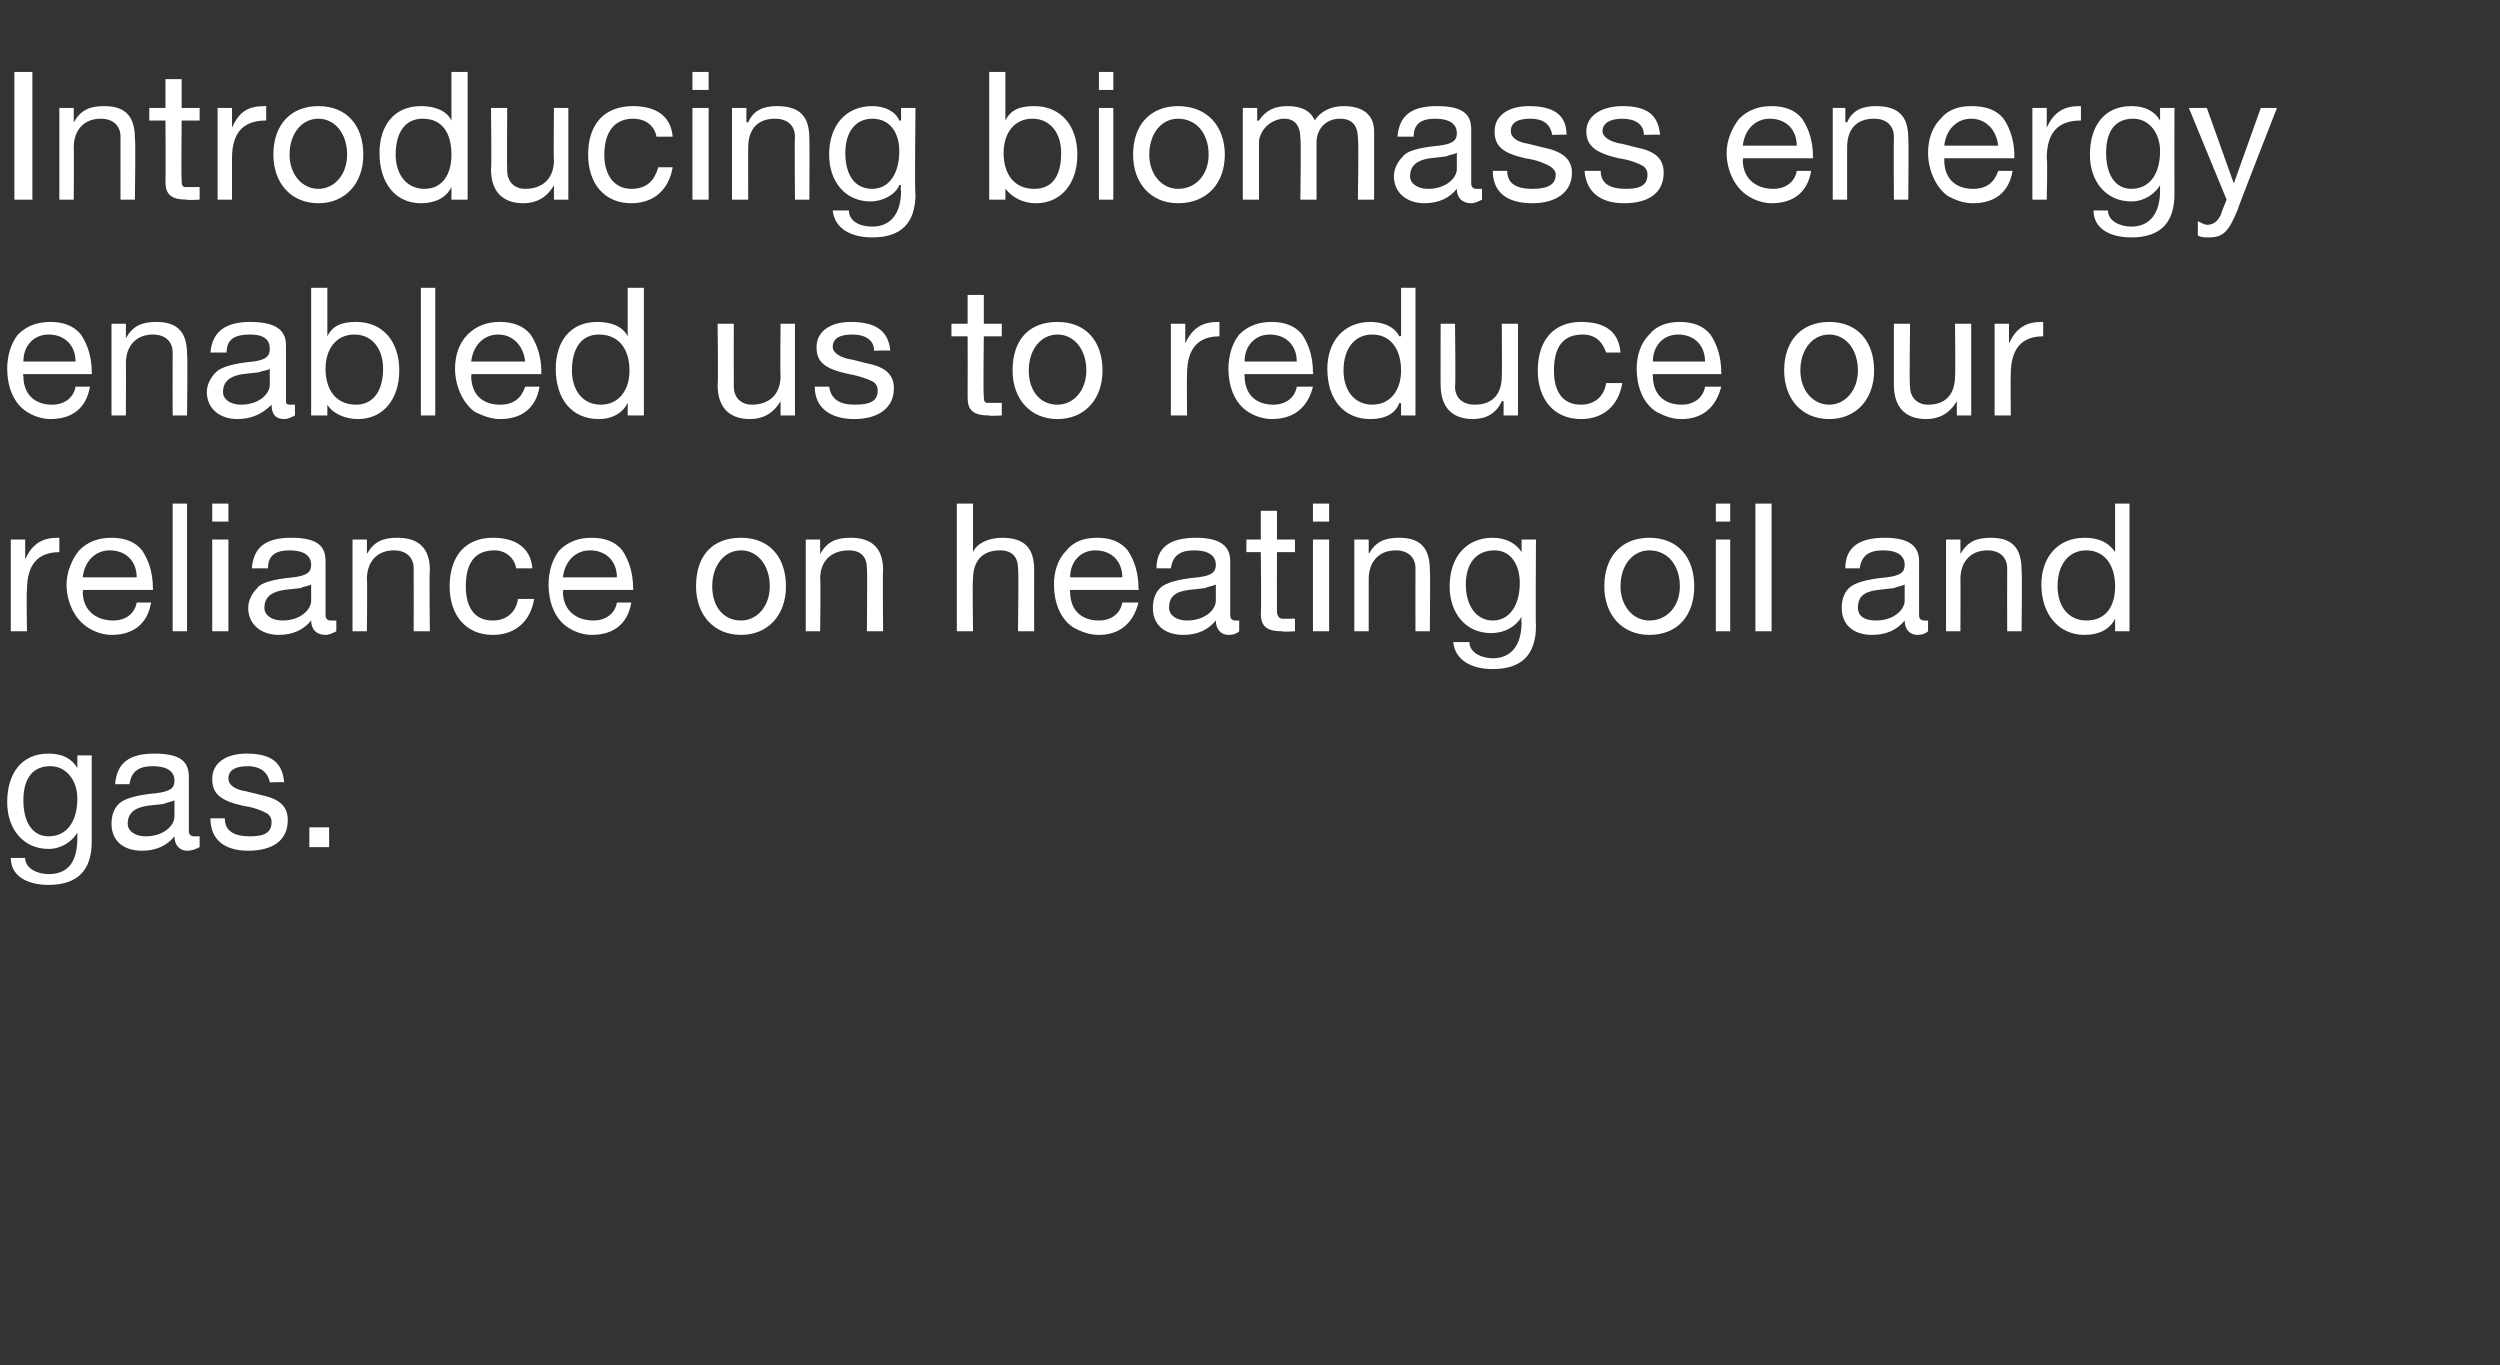
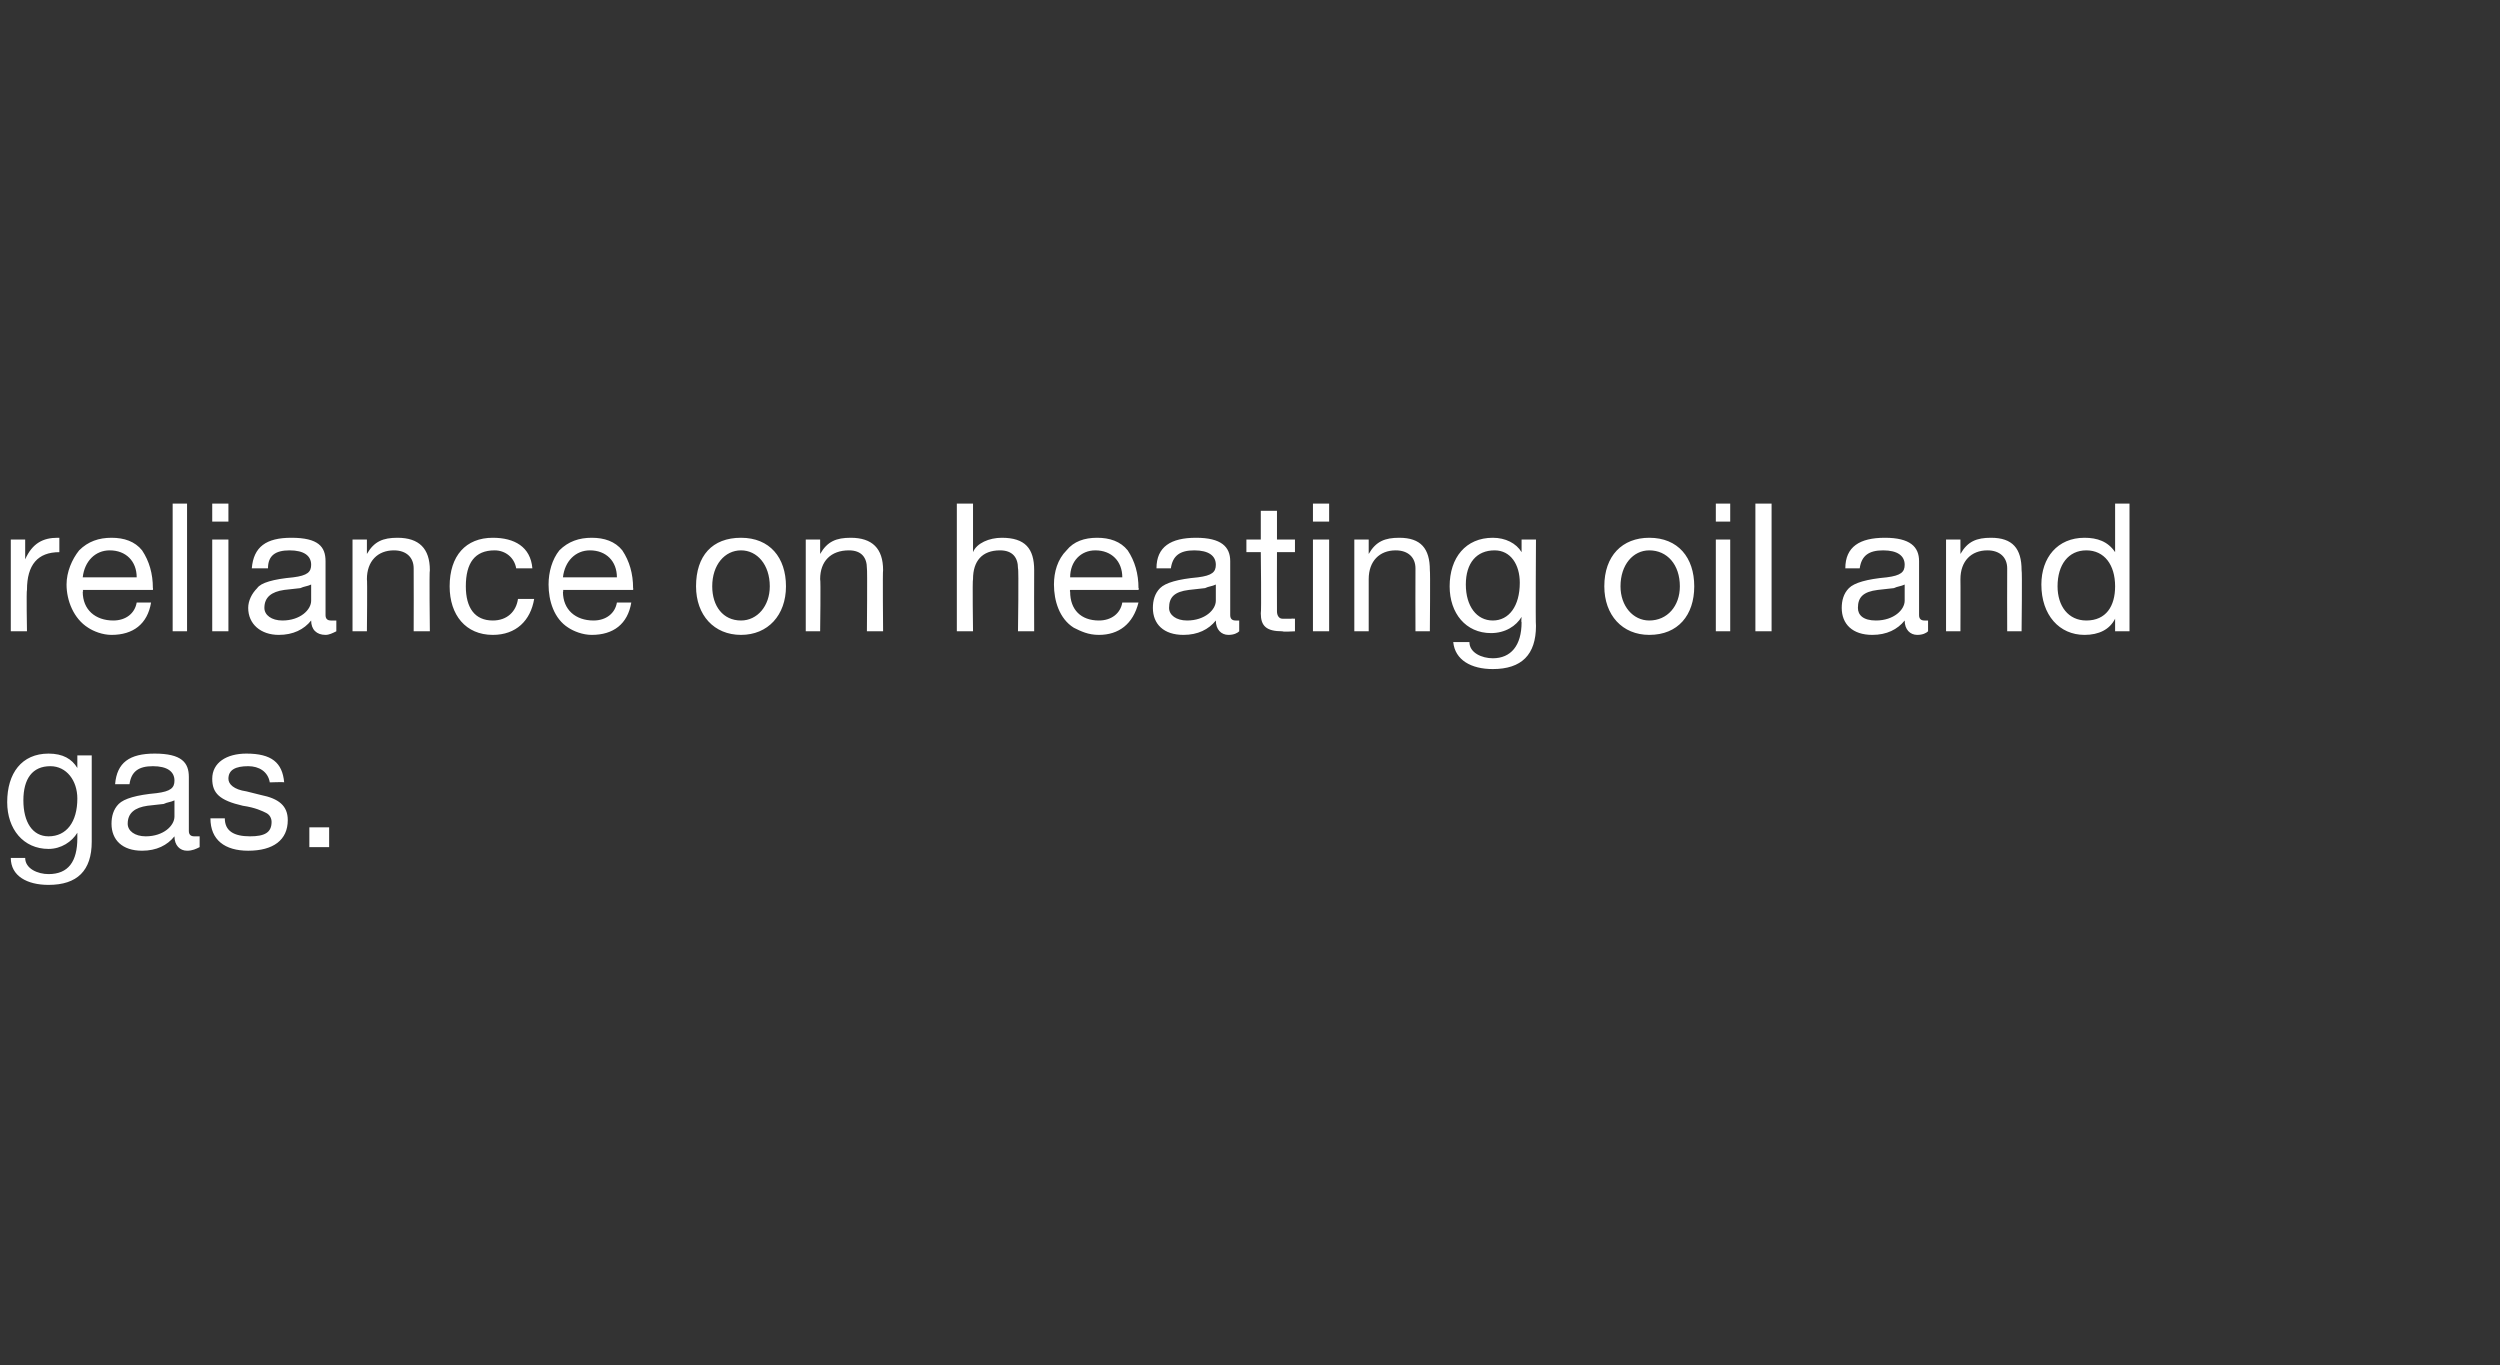
<svg xmlns="http://www.w3.org/2000/svg" version="1.1" width="139px" height="75.9px" viewBox="0 -4 139 75.9" style="top:-4px">
  <rect x="0" y="-4" width="139" height="75.9" fill="#333333" stroke="none" />
  <desc>Introducing biomass energy enabled us to reduce our reliance on heating oil and gas.</desc>
  <defs />
  <g id="Polygon1053927">
    <path d="M 4.3 38.7 C 4.29 38.71 4.3 38.7 4.3 38.7 L 4.3 38 L 5.1 38 C 5.1 38 5.1 42.75 5.1 42.8 C 5.1 44.4 4.3 45.2 2.7 45.2 C 1.5 45.2 0.6 44.7 0.6 43.7 C 0.6 43.7 1.4 43.7 1.4 43.7 C 1.4 44.3 2.1 44.6 2.7 44.6 C 3.8 44.6 4.3 43.9 4.3 42.6 C 4.3 42.58 4.3 42.3 4.3 42.3 C 4.3 42.3 4.28 42.26 4.3 42.3 C 4 42.8 3.4 43.2 2.7 43.2 C 1.3 43.2 0.4 42.1 0.4 40.6 C 0.4 39 1.2 37.9 2.7 37.9 C 3.5 37.9 4 38.2 4.3 38.7 Z M 2.7 42.5 C 3.7 42.5 4.3 41.7 4.3 40.4 C 4.3 39.4 3.7 38.6 2.8 38.6 C 1.8 38.6 1.3 39.3 1.3 40.5 C 1.3 41.7 1.8 42.5 2.7 42.5 Z M 10.5 39.2 C 10.5 39.2 10.5 42.2 10.5 42.2 C 10.5 42.4 10.6 42.5 10.8 42.5 C 10.9 42.5 11 42.5 11.1 42.5 C 11.1 42.5 11.1 43.1 11.1 43.1 C 10.9 43.2 10.7 43.3 10.4 43.3 C 10 43.3 9.7 43 9.7 42.5 C 9.3 43 8.7 43.3 7.9 43.3 C 6.8 43.3 6.2 42.7 6.2 41.8 C 6.2 41.4 6.3 41 6.6 40.7 C 6.9 40.4 7.6 40.2 8.7 40.1 C 9.5 40 9.7 39.8 9.7 39.4 C 9.7 38.9 9.3 38.6 8.5 38.6 C 7.7 38.6 7.3 38.9 7.2 39.6 C 7.2 39.6 6.4 39.6 6.4 39.6 C 6.5 38.4 7.2 37.9 8.6 37.9 C 10.1 37.9 10.5 38.4 10.5 39.2 Z M 8.1 42.5 C 9.1 42.5 9.7 41.9 9.7 41.4 C 9.7 41.4 9.7 40.5 9.7 40.5 C 9.5 40.6 9.3 40.6 9.1 40.7 C 9.1 40.7 8.2 40.8 8.2 40.8 C 7.5 40.9 7.1 41.2 7.1 41.8 C 7.1 42.2 7.5 42.5 8.1 42.5 Z M 15.8 39.5 C 15.81 39.47 15 39.5 15 39.5 C 15 39.5 14.97 39.46 15 39.5 C 14.9 38.9 14.4 38.6 13.8 38.6 C 13.1 38.6 12.7 38.8 12.7 39.3 C 12.7 39.6 13 39.9 13.7 40 C 13.7 40 14.5 40.2 14.5 40.2 C 15.5 40.4 16 40.8 16 41.6 C 16 42.7 15.2 43.3 13.8 43.3 C 12.5 43.3 11.7 42.7 11.7 41.5 C 11.7 41.5 12.5 41.5 12.5 41.5 C 12.5 42.2 13 42.5 13.9 42.5 C 14.7 42.5 15.1 42.3 15.1 41.7 C 15.1 41.5 15 41.3 14.8 41.2 C 14.6 41.1 14.2 40.9 13.5 40.8 C 12.2 40.5 11.8 40.1 11.8 39.3 C 11.8 38.4 12.6 37.9 13.7 37.9 C 15.1 37.9 15.7 38.4 15.8 39.5 Z M 18.3 42 L 18.3 43.1 L 17.2 43.1 L 17.2 42 L 18.3 42 Z " stroke="none" fill="#fff" />
  </g>
  <g id="Polygon1053926">
    <path d="M 3.3 25.9 C 3.3 25.9 3.3 26.7 3.3 26.7 C 2.1 26.7 1.5 27.4 1.5 28.8 C 1.46 28.83 1.5 31.1 1.5 31.1 L 0.6 31.1 L 0.6 26 L 1.4 26 L 1.4 27.1 C 1.4 27.1 1.43 27.06 1.4 27.1 C 1.8 26.2 2.4 25.9 3.2 25.9 C 3.2 25.9 3.3 25.9 3.3 25.9 Z M 7.9 26.6 C 8.3 27.2 8.5 27.9 8.5 28.7 C 8.52 28.71 8.5 28.8 8.5 28.8 L 4.6 28.8 C 4.6 28.8 4.65 28.87 4.6 28.9 C 4.6 29.9 5.3 30.5 6.3 30.5 C 7 30.5 7.5 30.1 7.6 29.5 C 7.6 29.5 8.4 29.5 8.4 29.5 C 8.2 30.7 7.4 31.3 6.2 31.3 C 5.7 31.3 5.2 31.1 4.9 30.9 C 4.1 30.4 3.7 29.4 3.7 28.5 C 3.7 27.8 4 27.1 4.4 26.6 C 4.9 26.1 5.5 25.9 6.2 25.9 C 6.9 25.9 7.5 26.1 7.9 26.6 Z M 7.6 28.1 C 7.6 27.2 7 26.6 6.1 26.6 C 5.3 26.6 4.7 27.2 4.6 28.1 C 4.6 28.1 7.6 28.1 7.6 28.1 Z M 10.4 24 L 10.4 31.1 L 9.6 31.1 L 9.6 24 L 10.4 24 Z M 12.7 24 L 12.7 25 L 11.8 25 L 11.8 24 L 12.7 24 Z M 12.7 26 L 12.7 31.1 L 11.8 31.1 L 11.8 26 L 12.7 26 Z M 18.1 27.2 C 18.1 27.2 18.1 30.2 18.1 30.2 C 18.1 30.4 18.2 30.5 18.4 30.5 C 18.5 30.5 18.6 30.5 18.7 30.5 C 18.7 30.5 18.7 31.1 18.7 31.1 C 18.5 31.2 18.3 31.3 18.1 31.3 C 17.6 31.3 17.3 31 17.3 30.5 C 16.9 31 16.3 31.3 15.5 31.3 C 14.5 31.3 13.8 30.7 13.8 29.8 C 13.8 29.4 14 29 14.3 28.7 C 14.5 28.4 15.2 28.2 16.3 28.1 C 17.1 28 17.3 27.8 17.3 27.4 C 17.3 26.9 16.9 26.6 16.1 26.6 C 15.3 26.6 14.9 26.9 14.9 27.6 C 14.9 27.6 14 27.6 14 27.6 C 14.1 26.4 14.8 25.9 16.2 25.9 C 17.7 25.9 18.1 26.4 18.1 27.2 Z M 15.7 30.5 C 16.7 30.5 17.3 29.9 17.3 29.4 C 17.3 29.4 17.3 28.5 17.3 28.5 C 17.1 28.6 16.9 28.6 16.7 28.7 C 16.7 28.7 15.8 28.8 15.8 28.8 C 15.1 28.9 14.7 29.2 14.7 29.8 C 14.7 30.2 15.1 30.5 15.7 30.5 Z M 23.9 27.7 C 23.86 27.7 23.9 31.1 23.9 31.1 L 23 31.1 C 23 31.1 23.01 27.61 23 27.6 C 23 27 22.6 26.6 21.9 26.6 C 21 26.6 20.4 27.2 20.4 28.2 C 20.43 28.19 20.4 31.1 20.4 31.1 L 19.6 31.1 L 19.6 26 L 20.4 26 L 20.4 26.8 C 20.4 26.8 20.4 26.79 20.4 26.8 C 20.8 26.1 21.3 25.9 22.1 25.9 C 23.3 25.9 23.9 26.5 23.9 27.7 Z M 29.6 27.6 C 29.6 27.6 28.7 27.6 28.7 27.6 C 28.6 27 28.1 26.6 27.5 26.6 C 26.4 26.6 25.9 27.3 25.9 28.6 C 25.9 29.8 26.4 30.5 27.4 30.5 C 28.2 30.5 28.7 30 28.8 29.3 C 28.8 29.3 29.7 29.3 29.7 29.3 C 29.5 30.5 28.7 31.3 27.4 31.3 C 25.9 31.3 25 30.2 25 28.6 C 25 26.9 25.9 25.9 27.4 25.9 C 28.6 25.9 29.5 26.4 29.6 27.6 Z M 34.6 26.6 C 35 27.2 35.2 27.9 35.2 28.7 C 35.22 28.71 35.2 28.8 35.2 28.8 L 31.3 28.8 C 31.3 28.8 31.35 28.87 31.3 28.9 C 31.3 29.9 32 30.5 33 30.5 C 33.7 30.5 34.2 30.1 34.3 29.5 C 34.3 29.5 35.1 29.5 35.1 29.5 C 34.9 30.7 34.1 31.3 32.9 31.3 C 32.4 31.3 31.9 31.1 31.6 30.9 C 30.8 30.4 30.5 29.4 30.5 28.5 C 30.5 27.8 30.7 27.1 31.1 26.6 C 31.6 26.1 32.2 25.9 32.9 25.9 C 33.6 25.9 34.2 26.1 34.6 26.6 Z M 34.3 28.1 C 34.3 27.2 33.7 26.6 32.8 26.6 C 32 26.6 31.4 27.2 31.3 28.1 C 31.3 28.1 34.3 28.1 34.3 28.1 Z M 43.7 28.6 C 43.7 30.2 42.7 31.3 41.2 31.3 C 39.7 31.3 38.7 30.2 38.7 28.6 C 38.7 26.9 39.6 25.9 41.2 25.9 C 42.8 25.9 43.7 27 43.7 28.6 Z M 41.2 30.5 C 42.1 30.5 42.8 29.7 42.8 28.6 C 42.8 27.4 42.1 26.6 41.2 26.6 C 40.3 26.6 39.6 27.4 39.6 28.6 C 39.6 29.7 40.2 30.5 41.2 30.5 Z M 49.1 27.7 C 49.07 27.7 49.1 31.1 49.1 31.1 L 48.2 31.1 C 48.2 31.1 48.23 27.61 48.2 27.6 C 48.2 27 47.9 26.6 47.2 26.6 C 46.2 26.6 45.6 27.2 45.6 28.2 C 45.64 28.19 45.6 31.1 45.6 31.1 L 44.8 31.1 L 44.8 26 L 45.6 26 L 45.6 26.8 C 45.6 26.8 45.61 26.79 45.6 26.8 C 46 26.1 46.5 25.9 47.3 25.9 C 48.5 25.9 49.1 26.5 49.1 27.7 Z M 54.1 24 L 54.1 26.7 C 54.1 26.7 54.08 26.73 54.1 26.7 C 54.3 26.2 55 25.9 55.7 25.9 C 57 25.9 57.5 26.5 57.5 27.7 C 57.49 27.7 57.5 31.1 57.5 31.1 L 56.6 31.1 C 56.6 31.1 56.65 27.61 56.6 27.6 C 56.6 27 56.3 26.6 55.6 26.6 C 54.6 26.6 54.1 27.2 54.1 28.2 C 54.06 28.19 54.1 31.1 54.1 31.1 L 53.2 31.1 L 53.2 24 L 54.1 24 Z M 62.7 26.6 C 63.1 27.2 63.3 27.9 63.3 28.7 C 63.34 28.71 63.3 28.8 63.3 28.8 L 59.5 28.8 C 59.5 28.8 59.47 28.87 59.5 28.9 C 59.5 29.9 60.1 30.5 61.1 30.5 C 61.8 30.5 62.3 30.1 62.4 29.5 C 62.4 29.5 63.3 29.5 63.3 29.5 C 63 30.7 62.2 31.3 61.1 31.3 C 60.5 31.3 60.1 31.1 59.7 30.9 C 58.9 30.4 58.6 29.4 58.6 28.5 C 58.6 27.8 58.8 27.1 59.3 26.6 C 59.7 26.1 60.3 25.9 61 25.9 C 61.7 25.9 62.3 26.1 62.7 26.6 Z M 62.4 28.1 C 62.4 27.2 61.8 26.6 60.9 26.6 C 60.1 26.6 59.5 27.2 59.5 28.1 C 59.5 28.1 62.4 28.1 62.4 28.1 Z M 68.4 27.2 C 68.4 27.2 68.4 30.2 68.4 30.2 C 68.4 30.4 68.5 30.5 68.7 30.5 C 68.8 30.5 68.9 30.5 68.9 30.5 C 68.9 30.5 68.9 31.1 68.9 31.1 C 68.8 31.2 68.6 31.3 68.3 31.3 C 67.9 31.3 67.6 31 67.6 30.5 C 67.2 31 66.6 31.3 65.8 31.3 C 64.7 31.3 64.1 30.7 64.1 29.8 C 64.1 29.4 64.2 29 64.5 28.7 C 64.8 28.4 65.5 28.2 66.6 28.1 C 67.4 28 67.6 27.8 67.6 27.4 C 67.6 26.9 67.2 26.6 66.4 26.6 C 65.6 26.6 65.2 26.9 65.1 27.6 C 65.1 27.6 64.3 27.6 64.3 27.6 C 64.3 26.4 65.1 25.9 66.5 25.9 C 67.9 25.9 68.4 26.4 68.4 27.2 Z M 66 30.5 C 67 30.5 67.6 29.9 67.6 29.4 C 67.6 29.4 67.6 28.5 67.6 28.5 C 67.4 28.6 67.2 28.6 67 28.7 C 67 28.7 66.1 28.8 66.1 28.8 C 65.3 28.9 65 29.2 65 29.8 C 65 30.2 65.4 30.5 66 30.5 Z M 71 24.4 L 71 26 L 72 26 L 72 26.7 L 71 26.7 C 71 26.7 70.99 29.96 71 30 C 71 30.2 71.1 30.4 71.3 30.4 C 71.4 30.4 71.6 30.4 71.8 30.4 C 71.78 30.39 72 30.4 72 30.4 L 72 31.1 C 72 31.1 71.32 31.14 71.3 31.1 C 70.4 31.1 70.1 30.8 70.1 30.1 C 70.14 30.06 70.1 26.7 70.1 26.7 L 69.3 26.7 L 69.3 26 L 70.1 26 L 70.1 24.4 L 71 24.4 Z M 73.9 24 L 73.9 25 L 73 25 L 73 24 L 73.9 24 Z M 73.9 26 L 73.9 31.1 L 73 31.1 L 73 26 L 73.9 26 Z M 79.5 27.7 C 79.53 27.7 79.5 31.1 79.5 31.1 L 78.7 31.1 C 78.7 31.1 78.69 27.61 78.7 27.6 C 78.7 27 78.3 26.6 77.6 26.6 C 76.7 26.6 76.1 27.2 76.1 28.2 C 76.1 28.19 76.1 31.1 76.1 31.1 L 75.3 31.1 L 75.3 26 L 76.1 26 L 76.1 26.8 C 76.1 26.8 76.07 26.79 76.1 26.8 C 76.5 26.1 77 25.9 77.8 25.9 C 79 25.9 79.5 26.5 79.5 27.7 Z M 84.6 26.7 C 84.56 26.71 84.6 26.7 84.6 26.7 L 84.6 26 L 85.4 26 C 85.4 26 85.37 30.75 85.4 30.8 C 85.4 32.4 84.6 33.2 83 33.2 C 81.8 33.2 80.9 32.7 80.8 31.7 C 80.8 31.7 81.7 31.7 81.7 31.7 C 81.7 32.3 82.4 32.6 83 32.6 C 84 32.6 84.6 31.9 84.6 30.6 C 84.57 30.58 84.6 30.3 84.6 30.3 C 84.6 30.3 84.55 30.26 84.6 30.3 C 84.3 30.8 83.7 31.2 82.9 31.2 C 81.5 31.2 80.6 30.1 80.6 28.6 C 80.6 27 81.5 25.9 83 25.9 C 83.7 25.9 84.3 26.2 84.6 26.7 Z M 83 30.5 C 83.9 30.5 84.5 29.7 84.5 28.4 C 84.5 27.4 84 26.6 83.1 26.6 C 82.1 26.6 81.5 27.3 81.5 28.5 C 81.5 29.7 82.1 30.5 83 30.5 Z M 94.2 28.6 C 94.2 30.2 93.3 31.3 91.7 31.3 C 90.2 31.3 89.2 30.2 89.2 28.6 C 89.2 26.9 90.2 25.9 91.7 25.9 C 93.3 25.9 94.2 27 94.2 28.6 Z M 91.7 30.5 C 92.7 30.5 93.4 29.7 93.4 28.6 C 93.4 27.4 92.7 26.6 91.7 26.6 C 90.8 26.6 90.1 27.4 90.1 28.6 C 90.1 29.7 90.8 30.5 91.7 30.5 Z M 96.2 24 L 96.2 25 L 95.4 25 L 95.4 24 L 96.2 24 Z M 96.2 26 L 96.2 31.1 L 95.4 31.1 L 95.4 26 L 96.2 26 Z M 98.5 24 L 98.5 31.1 L 97.6 31.1 L 97.6 24 L 98.5 24 Z M 106.7 27.2 C 106.7 27.2 106.7 30.2 106.7 30.2 C 106.7 30.4 106.8 30.5 107 30.5 C 107.1 30.5 107.2 30.5 107.2 30.5 C 107.2 30.5 107.2 31.1 107.2 31.1 C 107.1 31.2 106.9 31.3 106.6 31.3 C 106.2 31.3 105.9 31 105.9 30.5 C 105.5 31 104.9 31.3 104.1 31.3 C 103 31.3 102.4 30.7 102.4 29.8 C 102.4 29.4 102.5 29 102.8 28.7 C 103.1 28.4 103.8 28.2 104.9 28.1 C 105.7 28 105.9 27.8 105.9 27.4 C 105.9 26.9 105.5 26.6 104.7 26.6 C 103.9 26.6 103.5 26.9 103.4 27.6 C 103.4 27.6 102.6 27.6 102.6 27.6 C 102.6 26.4 103.4 25.9 104.8 25.9 C 106.2 25.9 106.7 26.4 106.7 27.2 Z M 104.3 30.5 C 105.3 30.5 105.9 29.9 105.9 29.4 C 105.9 29.4 105.9 28.5 105.9 28.5 C 105.7 28.6 105.5 28.6 105.3 28.7 C 105.3 28.7 104.4 28.8 104.4 28.8 C 103.6 28.9 103.3 29.2 103.3 29.8 C 103.3 30.2 103.6 30.5 104.3 30.5 Z M 112.4 27.7 C 112.44 27.7 112.4 31.1 112.4 31.1 L 111.6 31.1 C 111.6 31.1 111.59 27.61 111.6 27.6 C 111.6 27 111.2 26.6 110.5 26.6 C 109.6 26.6 109 27.2 109 28.2 C 109.01 28.19 109 31.1 109 31.1 L 108.2 31.1 L 108.2 26 L 109 26 L 109 26.8 C 109 26.8 108.98 26.79 109 26.8 C 109.4 26.1 109.9 25.9 110.7 25.9 C 111.9 25.9 112.4 26.5 112.4 27.7 Z M 118.4 24 L 118.4 31.1 L 117.6 31.1 L 117.6 30.4 C 117.6 30.4 117.56 30.44 117.6 30.4 C 117.3 31 116.7 31.3 115.9 31.3 C 114.5 31.3 113.5 30.2 113.5 28.5 C 113.5 27 114.4 25.9 115.9 25.9 C 116.6 25.9 117.2 26.1 117.6 26.7 C 117.56 26.66 117.6 26.7 117.6 26.7 L 117.6 24 L 118.4 24 Z M 116 30.5 C 117.1 30.5 117.6 29.7 117.6 28.6 C 117.6 27.4 117 26.6 116 26.6 C 115 26.6 114.4 27.4 114.4 28.6 C 114.4 29.7 115 30.5 116 30.5 Z " stroke="none" fill="#fff" />
  </g>
  <g id="Polygon1053925">
-     <path d="M 4.5 14.6 C 4.9 15.2 5.1 15.9 5.1 16.7 C 5.13 16.71 5.1 16.8 5.1 16.8 L 1.3 16.8 C 1.3 16.8 1.26 16.87 1.3 16.9 C 1.3 17.9 1.9 18.5 2.9 18.5 C 3.6 18.5 4.1 18.1 4.2 17.5 C 4.2 17.5 5 17.5 5 17.5 C 4.8 18.7 4 19.3 2.8 19.3 C 2.3 19.3 1.8 19.1 1.5 18.9 C 0.7 18.4 0.4 17.4 0.4 16.5 C 0.4 15.8 0.6 15.1 1 14.6 C 1.5 14.1 2.1 13.9 2.8 13.9 C 3.5 13.9 4.1 14.1 4.5 14.6 Z M 4.2 16.1 C 4.2 15.2 3.6 14.6 2.7 14.6 C 1.9 14.6 1.3 15.2 1.3 16.1 C 1.3 16.1 4.2 16.1 4.2 16.1 Z M 10.4 15.7 C 10.44 15.7 10.4 19.1 10.4 19.1 L 9.6 19.1 C 9.6 19.1 9.59 15.61 9.6 15.6 C 9.6 15 9.2 14.6 8.5 14.6 C 7.6 14.6 7 15.2 7 16.2 C 7.01 16.19 7 19.1 7 19.1 L 6.2 19.1 L 6.2 14 L 7 14 L 7 14.8 C 7 14.8 6.98 14.79 7 14.8 C 7.4 14.1 7.9 13.9 8.7 13.9 C 9.9 13.9 10.4 14.5 10.4 15.7 Z M 15.9 15.2 C 15.9 15.2 15.9 18.2 15.9 18.2 C 15.9 18.4 15.9 18.5 16.1 18.5 C 16.2 18.5 16.3 18.5 16.4 18.5 C 16.4 18.5 16.4 19.1 16.4 19.1 C 16.2 19.2 16 19.3 15.8 19.3 C 15.3 19.3 15.1 19 15.1 18.5 C 14.6 19 14 19.3 13.2 19.3 C 12.2 19.3 11.5 18.7 11.5 17.8 C 11.5 17.4 11.7 17 12 16.7 C 12.3 16.4 13 16.2 14.1 16.1 C 14.8 16 15 15.8 15 15.4 C 15 14.9 14.7 14.6 13.9 14.6 C 13 14.6 12.6 14.9 12.6 15.6 C 12.6 15.6 11.7 15.6 11.7 15.6 C 11.8 14.4 12.6 13.9 13.9 13.9 C 15.4 13.9 15.9 14.4 15.9 15.2 Z M 13.4 18.5 C 14.4 18.5 15 17.9 15 17.4 C 15 17.4 15 16.5 15 16.5 C 14.9 16.6 14.6 16.6 14.4 16.7 C 14.4 16.7 13.5 16.8 13.5 16.8 C 12.8 16.9 12.4 17.2 12.4 17.8 C 12.4 18.2 12.8 18.5 13.4 18.5 Z M 18.2 12 L 18.2 14.7 C 18.2 14.7 18.18 14.67 18.2 14.7 C 18.5 14.1 19 13.9 19.8 13.9 C 21.3 13.9 22.2 15 22.2 16.6 C 22.2 18.2 21.3 19.3 19.9 19.3 C 19.2 19.3 18.5 19 18.2 18.5 C 18.18 18.45 18.2 18.5 18.2 18.5 L 18.2 19.1 L 17.3 19.1 L 17.3 12 L 18.2 12 Z M 19.8 18.5 C 20.7 18.5 21.3 17.8 21.3 16.5 C 21.3 15.4 20.7 14.6 19.7 14.6 C 18.7 14.6 18.1 15.4 18.1 16.5 C 18.1 17.7 18.7 18.5 19.8 18.5 Z M 24.2 12 L 24.2 19.1 L 23.4 19.1 L 23.4 12 L 24.2 12 Z M 29.5 14.6 C 29.9 15.2 30.1 15.9 30.1 16.7 C 30.09 16.71 30.1 16.8 30.1 16.8 L 26.2 16.8 C 26.2 16.8 26.22 16.87 26.2 16.9 C 26.2 17.9 26.8 18.5 27.8 18.5 C 28.6 18.5 29 18.1 29.2 17.5 C 29.2 17.5 30 17.5 30 17.5 C 29.8 18.7 29 19.3 27.8 19.3 C 27.3 19.3 26.8 19.1 26.4 18.9 C 25.7 18.4 25.3 17.4 25.3 16.5 C 25.3 15.8 25.5 15.1 26 14.6 C 26.5 14.1 27.1 13.9 27.8 13.9 C 28.5 13.9 29.1 14.1 29.5 14.6 Z M 29.2 16.1 C 29.1 15.2 28.5 14.6 27.7 14.6 C 26.9 14.6 26.3 15.2 26.2 16.1 C 26.2 16.1 29.2 16.1 29.2 16.1 Z M 35.8 12 L 35.8 19.1 L 34.9 19.1 L 34.9 18.4 C 34.9 18.4 34.9 18.44 34.9 18.4 C 34.6 19 34 19.3 33.3 19.3 C 31.8 19.3 30.9 18.2 30.9 16.5 C 30.9 15 31.7 13.9 33.2 13.9 C 33.9 13.9 34.6 14.1 34.9 14.7 C 34.9 14.66 34.9 14.7 34.9 14.7 L 34.9 12 L 35.8 12 Z M 33.4 18.5 C 34.4 18.5 35 17.7 35 16.6 C 35 15.4 34.4 14.6 33.3 14.6 C 32.3 14.6 31.8 15.4 31.8 16.6 C 31.8 17.7 32.4 18.5 33.4 18.5 Z M 40.8 14 C 40.8 14 40.79 17.49 40.8 17.5 C 40.8 18.1 41.2 18.5 41.8 18.5 C 42.8 18.5 43.4 17.9 43.4 16.9 C 43.37 16.92 43.4 14 43.4 14 L 44.2 14 L 44.2 19.1 L 43.4 19.1 L 43.4 18.3 C 43.4 18.3 43.4 18.32 43.4 18.3 C 43 19 42.4 19.3 41.7 19.3 C 40.5 19.3 39.9 18.6 39.9 17.4 C 39.94 17.42 39.9 14 39.9 14 L 40.8 14 Z M 49.5 15.5 C 49.45 15.47 48.6 15.5 48.6 15.5 C 48.6 15.5 48.6 15.46 48.6 15.5 C 48.6 14.9 48.1 14.6 47.4 14.6 C 46.7 14.6 46.3 14.8 46.3 15.3 C 46.3 15.6 46.7 15.9 47.4 16 C 47.4 16 48.2 16.2 48.2 16.2 C 49.2 16.4 49.7 16.8 49.7 17.6 C 49.7 18.7 48.8 19.3 47.5 19.3 C 46.2 19.3 45.3 18.7 45.3 17.5 C 45.3 17.5 46.1 17.5 46.1 17.5 C 46.2 18.2 46.7 18.5 47.5 18.5 C 48.4 18.5 48.8 18.3 48.8 17.7 C 48.8 17.5 48.7 17.3 48.5 17.2 C 48.3 17.1 47.8 16.9 47.2 16.8 C 45.8 16.5 45.4 16.1 45.4 15.3 C 45.4 14.4 46.2 13.9 47.3 13.9 C 48.7 13.9 49.4 14.4 49.5 15.5 Z M 54.7 12.4 L 54.7 14 L 55.7 14 L 55.7 14.7 L 54.7 14.7 C 54.7 14.7 54.66 17.96 54.7 18 C 54.7 18.2 54.7 18.4 54.9 18.4 C 55.1 18.4 55.3 18.4 55.5 18.4 C 55.45 18.39 55.7 18.4 55.7 18.4 L 55.7 19.1 C 55.7 19.1 54.99 19.14 55 19.1 C 54.1 19.1 53.8 18.8 53.8 18.1 C 53.81 18.06 53.8 14.7 53.8 14.7 L 52.9 14.7 L 52.9 14 L 53.8 14 L 53.8 12.4 L 54.7 12.4 Z M 61.3 16.6 C 61.3 18.2 60.3 19.3 58.8 19.3 C 57.3 19.3 56.3 18.2 56.3 16.6 C 56.3 14.9 57.2 13.9 58.8 13.9 C 60.4 13.9 61.3 15 61.3 16.6 Z M 58.8 18.5 C 59.7 18.5 60.4 17.7 60.4 16.6 C 60.4 15.4 59.7 14.6 58.8 14.6 C 57.9 14.6 57.2 15.4 57.2 16.6 C 57.2 17.7 57.8 18.5 58.8 18.5 Z M 67.8 13.9 C 67.8 13.9 67.8 14.7 67.8 14.7 C 66.6 14.7 66 15.4 66 16.8 C 65.98 16.83 66 19.1 66 19.1 L 65.1 19.1 L 65.1 14 L 65.9 14 L 65.9 15.1 C 65.9 15.1 65.95 15.06 65.9 15.1 C 66.3 14.2 66.9 13.9 67.7 13.9 C 67.8 13.9 67.8 13.9 67.8 13.9 Z M 72.4 14.6 C 72.8 15.2 73 15.9 73 16.7 C 73.04 16.71 73 16.8 73 16.8 L 69.2 16.8 C 69.2 16.8 69.17 16.87 69.2 16.9 C 69.2 17.9 69.8 18.5 70.8 18.5 C 71.5 18.5 72 18.1 72.1 17.5 C 72.1 17.5 73 17.5 73 17.5 C 72.7 18.7 71.9 19.3 70.7 19.3 C 70.2 19.3 69.7 19.1 69.4 18.9 C 68.6 18.4 68.3 17.4 68.3 16.5 C 68.3 15.8 68.5 15.1 68.9 14.6 C 69.4 14.1 70 13.9 70.7 13.9 C 71.4 13.9 72 14.1 72.4 14.6 Z M 72.1 16.1 C 72.1 15.2 71.5 14.6 70.6 14.6 C 69.8 14.6 69.2 15.2 69.2 16.1 C 69.2 16.1 72.1 16.1 72.1 16.1 Z M 78.7 12 L 78.7 19.1 L 77.9 19.1 L 77.9 18.4 C 77.9 18.4 77.85 18.44 77.8 18.4 C 77.6 19 77 19.3 76.2 19.3 C 74.7 19.3 73.8 18.2 73.8 16.5 C 73.8 15 74.7 13.9 76.2 13.9 C 76.8 13.9 77.5 14.1 77.8 14.7 C 77.85 14.66 77.9 14.7 77.9 14.7 L 77.9 12 L 78.7 12 Z M 76.3 18.5 C 77.3 18.5 77.9 17.7 77.9 16.6 C 77.9 15.4 77.3 14.6 76.3 14.6 C 75.3 14.6 74.7 15.4 74.7 16.6 C 74.7 17.7 75.3 18.5 76.3 18.5 Z M 80.9 14 C 80.9 14 80.94 17.49 80.9 17.5 C 80.9 18.1 81.3 18.5 82 18.5 C 83 18.5 83.5 17.9 83.5 16.9 C 83.52 16.92 83.5 14 83.5 14 L 84.4 14 L 84.4 19.1 L 83.6 19.1 L 83.6 18.3 C 83.6 18.3 83.55 18.32 83.5 18.3 C 83.2 19 82.6 19.3 81.9 19.3 C 80.7 19.3 80.1 18.6 80.1 17.4 C 80.09 17.42 80.1 14 80.1 14 L 80.9 14 Z M 90.1 15.6 C 90.1 15.6 89.3 15.6 89.3 15.6 C 89.1 15 88.7 14.6 88 14.6 C 86.9 14.6 86.4 15.3 86.4 16.6 C 86.4 17.8 86.9 18.5 87.9 18.5 C 88.7 18.5 89.2 18 89.3 17.3 C 89.3 17.3 90.2 17.3 90.2 17.3 C 90 18.5 89.2 19.3 87.9 19.3 C 86.4 19.3 85.5 18.2 85.5 16.6 C 85.5 14.9 86.4 13.9 87.9 13.9 C 89.2 13.9 90 14.4 90.1 15.6 Z M 95.1 14.6 C 95.5 15.2 95.7 15.9 95.7 16.7 C 95.74 16.71 95.7 16.8 95.7 16.8 L 91.9 16.8 C 91.9 16.8 91.87 16.87 91.9 16.9 C 91.9 17.9 92.5 18.5 93.5 18.5 C 94.2 18.5 94.7 18.1 94.8 17.5 C 94.8 17.5 95.7 17.5 95.7 17.5 C 95.4 18.7 94.6 19.3 93.5 19.3 C 92.9 19.3 92.5 19.1 92.1 18.9 C 91.3 18.4 91 17.4 91 16.5 C 91 15.8 91.2 15.1 91.7 14.6 C 92.1 14.1 92.7 13.9 93.4 13.9 C 94.1 13.9 94.7 14.1 95.1 14.6 Z M 94.8 16.1 C 94.8 15.2 94.2 14.6 93.3 14.6 C 92.5 14.6 91.9 15.2 91.9 16.1 C 91.9 16.1 94.8 16.1 94.8 16.1 Z M 104.2 16.6 C 104.2 18.2 103.2 19.3 101.7 19.3 C 100.2 19.3 99.2 18.2 99.2 16.6 C 99.2 14.9 100.2 13.9 101.7 13.9 C 103.3 13.9 104.2 15 104.2 16.6 Z M 101.7 18.5 C 102.6 18.5 103.3 17.7 103.3 16.6 C 103.3 15.4 102.6 14.6 101.7 14.6 C 100.8 14.6 100.1 15.4 100.1 16.6 C 100.1 17.7 100.8 18.5 101.7 18.5 Z M 106.2 14 C 106.2 14 106.15 17.49 106.2 17.5 C 106.2 18.1 106.6 18.5 107.2 18.5 C 108.2 18.5 108.7 17.9 108.7 16.9 C 108.73 16.92 108.7 14 108.7 14 L 109.6 14 L 109.6 19.1 L 108.8 19.1 L 108.8 18.3 C 108.8 18.3 108.76 18.32 108.8 18.3 C 108.4 19 107.8 19.3 107.1 19.3 C 105.9 19.3 105.3 18.6 105.3 17.4 C 105.3 17.42 105.3 14 105.3 14 L 106.2 14 Z M 113.6 13.9 C 113.6 13.9 113.6 14.7 113.6 14.7 C 112.4 14.7 111.8 15.4 111.8 16.8 C 111.78 16.83 111.8 19.1 111.8 19.1 L 110.9 19.1 L 110.9 14 L 111.7 14 L 111.7 15.1 C 111.7 15.1 111.75 15.06 111.7 15.1 C 112.1 14.2 112.7 13.9 113.5 13.9 C 113.6 13.9 113.6 13.9 113.6 13.9 Z " stroke="none" fill="#fff" />
-   </g>
+     </g>
  <g id="Polygon1053924">
-     <path d="M 1.8 0 L 1.8 7.1 L 0.8 7.1 L 0.8 0 L 1.8 0 Z M 7.5 3.7 C 7.55 3.7 7.5 7.1 7.5 7.1 L 6.7 7.1 C 6.7 7.1 6.7 3.61 6.7 3.6 C 6.7 3 6.3 2.6 5.6 2.6 C 4.7 2.6 4.1 3.2 4.1 4.2 C 4.12 4.19 4.1 7.1 4.1 7.1 L 3.3 7.1 L 3.3 2 L 4.1 2 L 4.1 2.8 C 4.1 2.8 4.09 2.79 4.1 2.8 C 4.5 2.1 5 1.9 5.8 1.9 C 7 1.9 7.5 2.5 7.5 3.7 Z M 10.1 0.4 L 10.1 2 L 11.1 2 L 11.1 2.7 L 10.1 2.7 C 10.1 2.7 10.07 5.96 10.1 6 C 10.1 6.2 10.1 6.4 10.3 6.4 C 10.5 6.4 10.7 6.4 10.9 6.4 C 10.86 6.39 11.1 6.4 11.1 6.4 L 11.1 7.1 C 11.1 7.1 10.4 7.14 10.4 7.1 C 9.5 7.1 9.2 6.8 9.2 6.1 C 9.22 6.06 9.2 2.7 9.2 2.7 L 8.3 2.7 L 8.3 2 L 9.2 2 L 9.2 0.4 L 10.1 0.4 Z M 14.8 1.9 C 14.8 1.9 14.8 2.7 14.8 2.7 C 13.5 2.7 12.9 3.4 12.9 4.8 C 12.9 4.83 12.9 7.1 12.9 7.1 L 12.1 7.1 L 12.1 2 L 12.9 2 L 12.9 3.1 C 12.9 3.1 12.87 3.06 12.9 3.1 C 13.3 2.2 13.8 1.9 14.7 1.9 C 14.7 1.9 14.7 1.9 14.8 1.9 Z M 20.2 4.6 C 20.2 6.2 19.2 7.3 17.7 7.3 C 16.2 7.3 15.2 6.2 15.2 4.6 C 15.2 2.9 16.2 1.9 17.7 1.9 C 19.3 1.9 20.2 3 20.2 4.6 Z M 17.7 6.5 C 18.6 6.5 19.3 5.7 19.3 4.6 C 19.3 3.4 18.6 2.6 17.7 2.6 C 16.8 2.6 16.1 3.4 16.1 4.6 C 16.1 5.7 16.8 6.5 17.7 6.5 Z M 26 0 L 26 7.1 L 25.1 7.1 L 25.1 6.4 C 25.1 6.4 25.09 6.44 25.1 6.4 C 24.8 7 24.2 7.3 23.4 7.3 C 22 7.3 21.1 6.2 21.1 4.5 C 21.1 3 21.9 1.9 23.4 1.9 C 24.1 1.9 24.8 2.1 25.1 2.7 C 25.09 2.66 25.1 2.7 25.1 2.7 L 25.1 0 L 26 0 Z M 23.6 6.5 C 24.6 6.5 25.1 5.7 25.1 4.6 C 25.1 3.4 24.6 2.6 23.5 2.6 C 22.5 2.6 22 3.4 22 4.6 C 22 5.7 22.6 6.5 23.6 6.5 Z M 28.2 2 C 28.2 2 28.18 5.49 28.2 5.5 C 28.2 6.1 28.6 6.5 29.2 6.5 C 30.2 6.5 30.8 5.9 30.8 4.9 C 30.77 4.92 30.8 2 30.8 2 L 31.6 2 L 31.6 7.1 L 30.8 7.1 L 30.8 6.3 C 30.8 6.3 30.8 6.32 30.8 6.3 C 30.4 7 29.8 7.3 29.1 7.3 C 27.9 7.3 27.3 6.6 27.3 5.4 C 27.34 5.42 27.3 2 27.3 2 L 28.2 2 Z M 37.4 3.6 C 37.4 3.6 36.5 3.6 36.5 3.6 C 36.4 3 35.9 2.6 35.2 2.6 C 34.2 2.6 33.6 3.3 33.6 4.6 C 33.6 5.8 34.2 6.5 35.1 6.5 C 36 6.5 36.4 6 36.6 5.3 C 36.6 5.3 37.4 5.3 37.4 5.3 C 37.2 6.5 36.4 7.3 35.1 7.3 C 33.6 7.3 32.7 6.2 32.7 4.6 C 32.7 2.9 33.6 1.9 35.2 1.9 C 36.4 1.9 37.3 2.4 37.4 3.6 Z M 39.4 0 L 39.4 1 L 38.5 1 L 38.5 0 L 39.4 0 Z M 39.4 2 L 39.4 7.1 L 38.5 7.1 L 38.5 2 L 39.4 2 Z M 45 3.7 C 45.02 3.7 45 7.1 45 7.1 L 44.2 7.1 C 44.2 7.1 44.17 3.61 44.2 3.6 C 44.2 3 43.8 2.6 43.1 2.6 C 42.1 2.6 41.6 3.2 41.6 4.2 C 41.59 4.19 41.6 7.1 41.6 7.1 L 40.7 7.1 L 40.7 2 L 41.5 2 L 41.5 2.8 C 41.5 2.8 41.56 2.79 41.6 2.8 C 41.9 2.1 42.5 1.9 43.2 1.9 C 44.5 1.9 45 2.5 45 3.7 Z M 50 2.7 C 50.04 2.71 50.1 2.7 50.1 2.7 L 50.1 2 L 50.9 2 C 50.9 2 50.85 6.75 50.9 6.8 C 50.9 8.4 50.1 9.2 48.5 9.2 C 47.3 9.2 46.4 8.7 46.3 7.7 C 46.3 7.7 47.2 7.7 47.2 7.7 C 47.2 8.3 47.8 8.6 48.5 8.6 C 49.5 8.6 50.1 7.9 50.1 6.6 C 50.05 6.58 50.1 6.3 50.1 6.3 C 50.1 6.3 50.03 6.26 50 6.3 C 49.8 6.8 49.1 7.2 48.4 7.2 C 47 7.2 46.1 6.1 46.1 4.6 C 46.1 3 47 1.9 48.5 1.9 C 49.2 1.9 49.8 2.2 50 2.7 Z M 48.5 6.5 C 49.4 6.5 50 5.7 50 4.4 C 50 3.4 49.5 2.6 48.5 2.6 C 47.6 2.6 47 3.3 47 4.5 C 47 5.7 47.5 6.5 48.5 6.5 Z M 55.9 0 L 55.9 2.7 C 55.9 2.7 55.89 2.67 55.9 2.7 C 56.2 2.1 56.7 1.9 57.5 1.9 C 59 1.9 59.9 3 59.9 4.6 C 59.9 6.2 59 7.3 57.6 7.3 C 56.9 7.3 56.3 7 55.9 6.5 C 55.89 6.45 55.9 6.5 55.9 6.5 L 55.9 7.1 L 55 7.1 L 55 0 L 55.9 0 Z M 57.5 6.5 C 58.5 6.5 59 5.8 59 4.5 C 59 3.4 58.4 2.6 57.4 2.6 C 56.4 2.6 55.8 3.4 55.8 4.5 C 55.8 5.7 56.4 6.5 57.5 6.5 Z M 61.9 0 L 61.9 1 L 61.1 1 L 61.1 0 L 61.9 0 Z M 61.9 2 L 61.9 7.1 L 61.1 7.1 L 61.1 2 L 61.9 2 Z M 68.1 4.6 C 68.1 6.2 67.1 7.3 65.5 7.3 C 64 7.3 63 6.2 63 4.6 C 63 2.9 64 1.9 65.5 1.9 C 67.1 1.9 68.1 3 68.1 4.6 Z M 65.5 6.5 C 66.5 6.5 67.2 5.7 67.2 4.6 C 67.2 3.4 66.5 2.6 65.5 2.6 C 64.6 2.6 63.9 3.4 63.9 4.6 C 63.9 5.7 64.6 6.5 65.5 6.5 Z M 73.1 2.7 C 73.4 2.2 74 1.9 74.7 1.9 C 75.8 1.9 76.4 2.4 76.4 3.3 C 76.4 3.32 76.4 7.1 76.4 7.1 L 75.5 7.1 C 75.5 7.1 75.55 3.71 75.5 3.7 C 75.5 3 75.2 2.6 74.5 2.6 C 73.7 2.6 73.2 3.2 73.2 3.9 C 73.2 3.89 73.2 7.1 73.2 7.1 L 72.3 7.1 C 72.3 7.1 72.35 3.71 72.3 3.7 C 72.3 3 72 2.6 71.4 2.6 C 71.1 2.6 70.9 2.7 70.7 2.8 C 70.2 3.1 70 3.6 70 3.9 C 70 3.9 70 7.1 70 7.1 L 69.1 7.1 L 69.1 2 L 69.9 2 L 69.9 2.7 C 69.9 2.7 69.97 2.73 70 2.7 C 70.4 2.1 70.9 1.9 71.6 1.9 C 72.4 1.9 72.9 2.2 73.1 2.7 Z M 81.8 3.2 C 81.8 3.2 81.8 6.2 81.8 6.2 C 81.8 6.4 81.9 6.5 82.1 6.5 C 82.2 6.5 82.3 6.5 82.4 6.5 C 82.4 6.5 82.4 7.1 82.4 7.1 C 82.2 7.2 82 7.3 81.8 7.3 C 81.3 7.3 81 7 81 6.5 C 80.6 7 80 7.3 79.2 7.3 C 78.2 7.3 77.5 6.7 77.5 5.8 C 77.5 5.4 77.7 5 78 4.7 C 78.2 4.4 78.9 4.2 80 4.1 C 80.8 4 81 3.8 81 3.4 C 81 2.9 80.6 2.6 79.8 2.6 C 79 2.6 78.6 2.9 78.6 3.6 C 78.6 3.6 77.7 3.6 77.7 3.6 C 77.8 2.4 78.5 1.9 79.9 1.9 C 81.4 1.9 81.8 2.4 81.8 3.2 Z M 79.4 6.5 C 80.4 6.5 81 5.9 81 5.4 C 81 5.4 81 4.5 81 4.5 C 80.8 4.6 80.6 4.6 80.4 4.7 C 80.4 4.7 79.5 4.8 79.5 4.8 C 78.8 4.9 78.4 5.2 78.4 5.8 C 78.4 6.2 78.8 6.5 79.4 6.5 Z M 87.1 3.5 C 87.12 3.47 86.3 3.5 86.3 3.5 C 86.3 3.5 86.27 3.46 86.3 3.5 C 86.2 2.9 85.8 2.6 85.1 2.6 C 84.4 2.6 84 2.8 84 3.3 C 84 3.6 84.3 3.9 85 4 C 85 4 85.8 4.2 85.8 4.2 C 86.8 4.4 87.4 4.8 87.4 5.6 C 87.4 6.7 86.5 7.3 85.2 7.3 C 83.8 7.3 83 6.7 83 5.5 C 83 5.5 83.8 5.5 83.8 5.5 C 83.8 6.2 84.3 6.5 85.2 6.5 C 86 6.5 86.5 6.3 86.5 5.7 C 86.5 5.5 86.3 5.3 86.1 5.2 C 85.9 5.1 85.5 4.9 84.8 4.8 C 83.5 4.5 83.1 4.1 83.1 3.3 C 83.1 2.4 83.9 1.9 85 1.9 C 86.4 1.9 87.1 2.4 87.1 3.5 Z M 92.3 3.5 C 92.3 3.47 91.4 3.5 91.4 3.5 C 91.4 3.5 91.45 3.46 91.4 3.5 C 91.4 2.9 90.9 2.6 90.2 2.6 C 89.6 2.6 89.1 2.8 89.1 3.3 C 89.1 3.6 89.5 3.9 90.2 4 C 90.2 4 91 4.2 91 4.2 C 92 4.4 92.5 4.8 92.5 5.6 C 92.5 6.7 91.7 7.3 90.3 7.3 C 89 7.3 88.2 6.7 88.1 5.5 C 88.1 5.5 89 5.5 89 5.5 C 89 6.2 89.5 6.5 90.4 6.5 C 91.2 6.5 91.6 6.3 91.6 5.7 C 91.6 5.5 91.5 5.3 91.3 5.2 C 91.1 5.1 90.7 4.9 90 4.8 C 88.7 4.5 88.2 4.1 88.2 3.3 C 88.2 2.4 89.1 1.9 90.2 1.9 C 91.6 1.9 92.2 2.4 92.3 3.5 Z M 100.2 2.6 C 100.6 3.2 100.8 3.9 100.8 4.7 C 100.82 4.71 100.8 4.8 100.8 4.8 L 96.9 4.8 C 96.9 4.8 96.95 4.87 96.9 4.9 C 96.9 5.9 97.6 6.5 98.6 6.5 C 99.3 6.5 99.8 6.1 99.9 5.5 C 99.9 5.5 100.7 5.5 100.7 5.5 C 100.5 6.7 99.7 7.3 98.5 7.3 C 98 7.3 97.5 7.1 97.2 6.9 C 96.4 6.4 96 5.4 96 4.5 C 96 3.8 96.3 3.1 96.7 2.6 C 97.2 2.1 97.8 1.9 98.5 1.9 C 99.2 1.9 99.8 2.1 100.2 2.6 Z M 99.9 4.1 C 99.9 3.2 99.3 2.6 98.4 2.6 C 97.6 2.6 97 3.2 96.9 4.1 C 96.9 4.1 99.9 4.1 99.9 4.1 Z M 106.1 3.7 C 106.13 3.7 106.1 7.1 106.1 7.1 L 105.3 7.1 C 105.3 7.1 105.28 3.61 105.3 3.6 C 105.3 3 104.9 2.6 104.2 2.6 C 103.2 2.6 102.7 3.2 102.7 4.2 C 102.7 4.19 102.7 7.1 102.7 7.1 L 101.9 7.1 L 101.9 2 L 102.6 2 L 102.6 2.8 C 102.6 2.8 102.67 2.79 102.7 2.8 C 103 2.1 103.6 1.9 104.3 1.9 C 105.6 1.9 106.1 2.5 106.1 3.7 Z M 111.4 2.6 C 111.8 3.2 112 3.9 112 4.7 C 111.98 4.71 112 4.8 112 4.8 L 108.1 4.8 C 108.1 4.8 108.11 4.87 108.1 4.9 C 108.1 5.9 108.7 6.5 109.7 6.5 C 110.5 6.5 110.9 6.1 111.1 5.5 C 111.1 5.5 111.9 5.5 111.9 5.5 C 111.7 6.7 110.9 7.3 109.7 7.3 C 109.1 7.3 108.7 7.1 108.3 6.9 C 107.6 6.4 107.2 5.4 107.2 4.5 C 107.2 3.8 107.4 3.1 107.9 2.6 C 108.3 2.1 108.9 1.9 109.6 1.9 C 110.4 1.9 111 2.1 111.4 2.6 Z M 111.1 4.1 C 111 3.2 110.4 2.6 109.6 2.6 C 108.8 2.6 108.2 3.2 108.1 4.1 C 108.1 4.1 111.1 4.1 111.1 4.1 Z M 115.7 1.9 C 115.7 1.9 115.7 2.7 115.7 2.7 C 114.4 2.7 113.8 3.4 113.8 4.8 C 113.85 4.83 113.8 7.1 113.8 7.1 L 113 7.1 L 113 2 L 113.8 2 L 113.8 3.1 C 113.8 3.1 113.82 3.06 113.8 3.1 C 114.2 2.2 114.8 1.9 115.6 1.9 C 115.6 1.9 115.7 1.9 115.7 1.9 Z M 120.1 2.7 C 120.08 2.71 120.1 2.7 120.1 2.7 L 120.1 2 L 120.9 2 C 120.9 2 120.89 6.75 120.9 6.8 C 120.9 8.4 120.1 9.2 118.5 9.2 C 117.3 9.2 116.4 8.7 116.4 7.7 C 116.4 7.7 117.2 7.7 117.2 7.7 C 117.2 8.3 117.9 8.6 118.5 8.6 C 119.5 8.6 120.1 7.9 120.1 6.6 C 120.09 6.58 120.1 6.3 120.1 6.3 C 120.1 6.3 120.07 6.26 120.1 6.3 C 119.8 6.8 119.2 7.2 118.5 7.2 C 117.1 7.2 116.2 6.1 116.2 4.6 C 116.2 3 117 1.9 118.5 1.9 C 119.3 1.9 119.8 2.2 120.1 2.7 Z M 118.5 6.5 C 119.5 6.5 120.1 5.7 120.1 4.4 C 120.1 3.4 119.5 2.6 118.6 2.6 C 117.6 2.6 117.1 3.3 117.1 4.5 C 117.1 5.7 117.6 6.5 118.5 6.5 Z M 122.7 2 L 124.2 6.2 L 124.2 6.2 L 125.7 2 L 126.6 2 C 126.6 2 124.37 7.69 124.4 7.7 C 123.9 8.9 123.6 9.2 122.8 9.2 C 122.6 9.2 122.4 9.2 122.2 9.1 C 122.2 9.1 122.2 8.3 122.2 8.3 C 122.4 8.4 122.6 8.5 122.7 8.5 C 123.1 8.5 123.3 8.3 123.5 7.9 C 123.45 7.94 123.8 7.1 123.8 7.1 L 121.7 2 L 122.7 2 Z " stroke="none" fill="#fff" />
-   </g>
+     </g>
</svg>